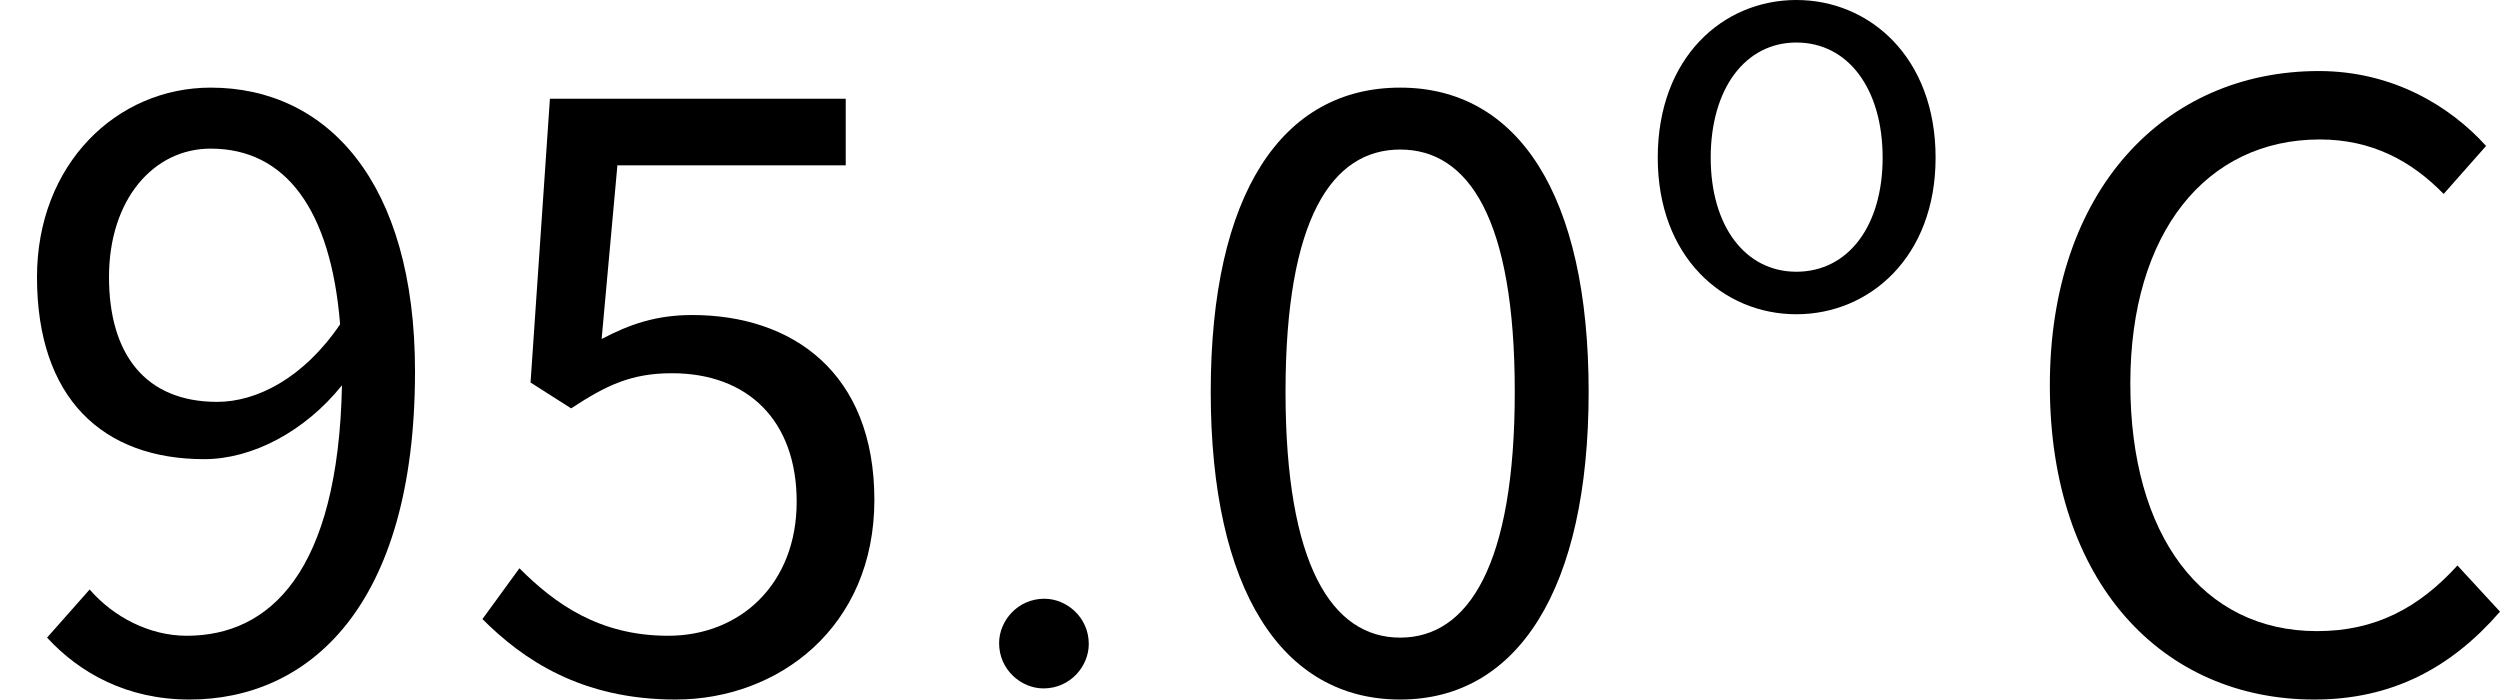
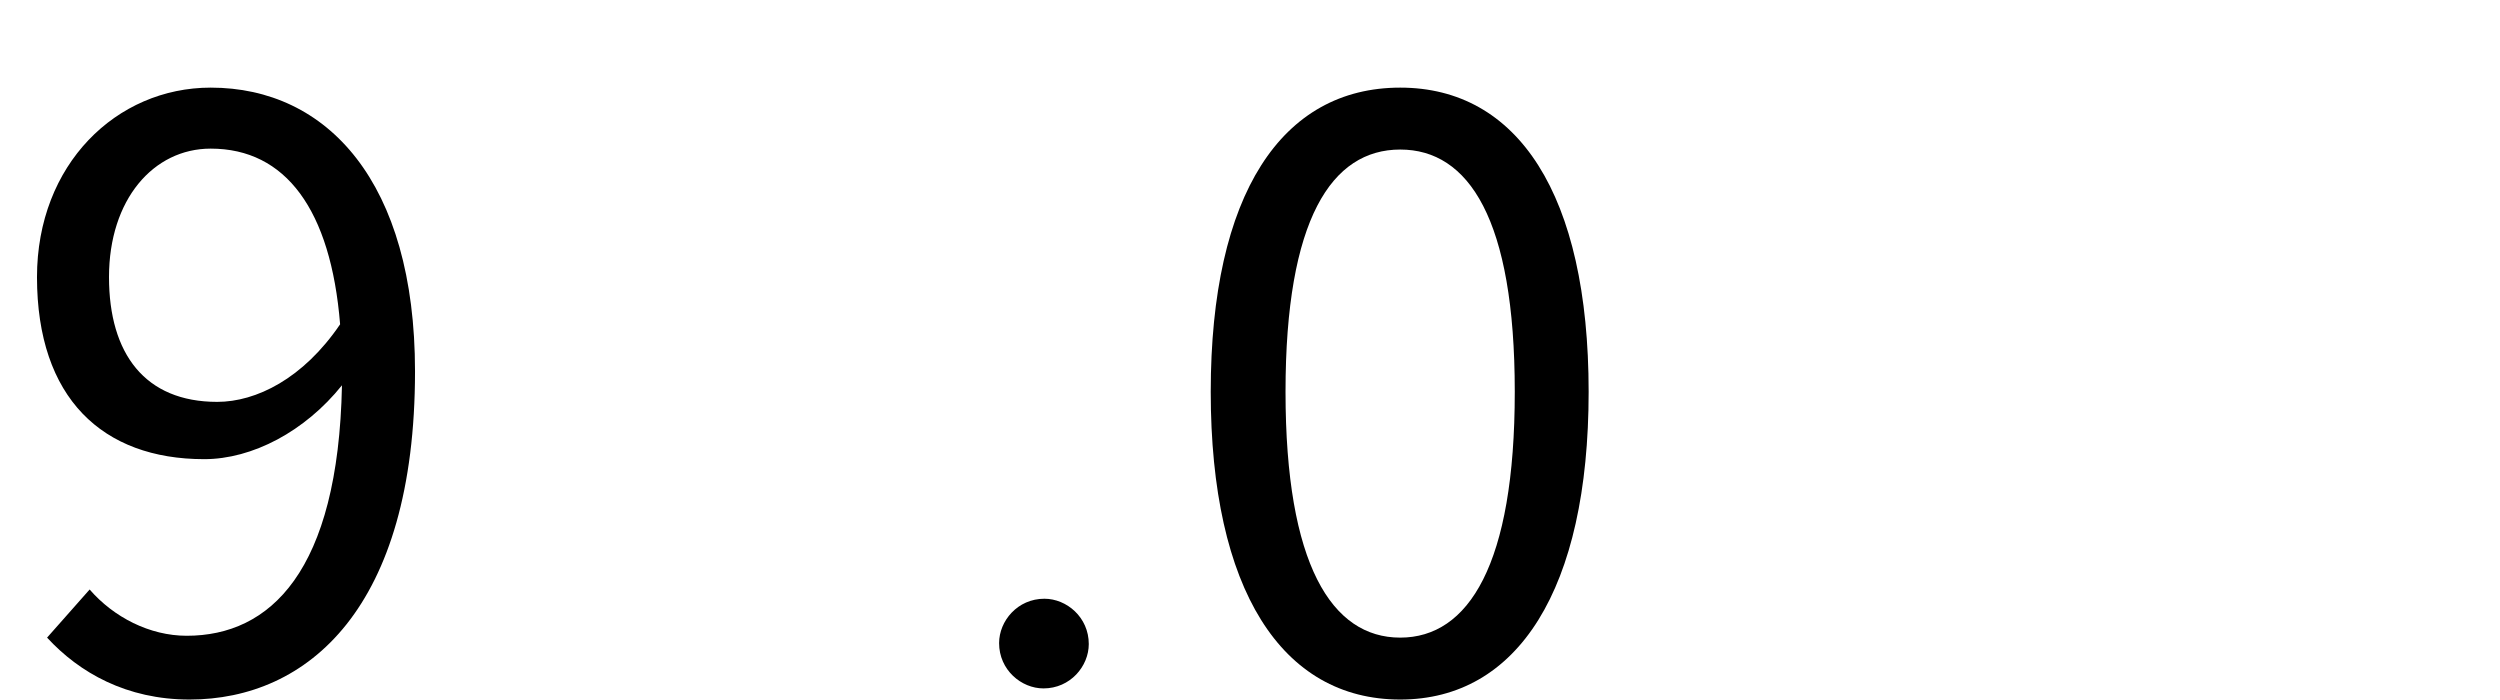
<svg xmlns="http://www.w3.org/2000/svg" xmlns:xlink="http://www.w3.org/1999/xlink" version="1.1" width="32.339pt" height="9.049pt" viewBox="216.765 83.249 32.339 9.049">
  <defs>
    <path id="g1-58" d="M2.2-.574C2.2-.921 1.913-1.16 1.626-1.16C1.279-1.16 1.04-.873 1.04-.586C1.04-.239 1.327 0 1.614 0C1.961 0 2.2-.287 2.2-.574Z" />
    <use id="g2-4" xlink:href="#g0-4" transform="scale(1.5)" />
    <use id="g2-1203" xlink:href="#g0-1203" transform="scale(1.5)" />
    <use id="g2-1208" xlink:href="#g0-1208" transform="scale(1.5)" />
    <use id="g2-1212" xlink:href="#g0-1212" transform="scale(1.5)" />
-     <path id="g0-4" d="M2.694 .096C3.363 .096 3.873-.175 4.296-.662L3.929-1.06C3.595-.693 3.22-.494 2.718-.494C1.73-.494 1.108-1.315 1.108-2.63C1.108-3.929 1.761-4.734 2.742-4.734C3.188-4.734 3.531-4.551 3.81-4.264L4.176-4.678C3.866-5.021 3.371-5.324 2.734-5.324C1.403-5.324 .414-4.296 .414-2.614C.414-.909 1.387 .096 2.694 .096Z" />
-     <path id="g0-42" d="M2.16 .096C3.108 .096 3.961-.646 3.961-1.929C3.961-3.228 3.108-3.969 2.16-3.969S.367-3.228 .367-1.929C.367-.646 1.211 .096 2.16 .096ZM2.16-.454C1.498-.454 1.052-1.044 1.052-1.929C1.052-2.821 1.498-3.419 2.16-3.419C2.829-3.419 3.276-2.821 3.276-1.929C3.276-1.044 2.829-.454 2.16-.454Z" />
    <path id="g0-1203" d="M1.985 .096C2.997 .096 3.61-.853 3.61-2.558S2.997-5.181 1.985-5.181C.964-5.181 .351-4.264 .351-2.558S.964 .096 1.985 .096ZM1.985-.438C1.395-.438 .996-1.068 .996-2.558S1.395-4.647 1.985-4.647S2.973-4.049 2.973-2.558S2.574-.438 1.985-.438Z" />
-     <path id="g0-1208" d="M1.865 .096C2.75 .096 3.579-.526 3.579-1.626S2.869-3.22 2.008-3.22C1.698-3.22 1.467-3.14 1.227-3.013L1.363-4.511H3.332V-5.085H.781L.614-2.638L.964-2.415C1.267-2.614 1.482-2.718 1.833-2.718C2.487-2.718 2.909-2.311 2.909-1.61C2.909-.901 2.423-.454 1.801-.454C1.203-.454 .821-.733 .518-1.036L.199-.598C.55-.247 1.052 .096 1.865 .096Z" />
    <path id="g0-1212" d="M.94-3.547C.94-4.216 1.323-4.655 1.817-4.655C2.463-4.655 2.853-4.129 2.933-3.14C2.614-2.67 2.208-2.471 1.873-2.471C1.251-2.471 .94-2.885 .94-3.547ZM1.634 .096C2.654 .096 3.579-.693 3.579-2.734C3.579-4.368 2.821-5.181 1.817-5.181C1.004-5.181 .319-4.519 .319-3.547C.319-2.503 .885-1.977 1.761-1.977C2.176-1.977 2.63-2.216 2.949-2.614C2.917-1.004 2.327-.454 1.61-.454C1.291-.454 .98-.614 .773-.853L.406-.438C.685-.135 1.092 .096 1.634 .096Z" />
  </defs>
  <g id="page1">
    <use x="216.765" y="92.154" xlink:href="#g2-1212" />
    <use x="222.707" y="92.154" xlink:href="#g2-1208" />
    <use x="228.649" y="92.154" xlink:href="#g1-58" />
    <use x="231.9" y="92.154" xlink:href="#g2-1203" />
    <use x="237.842" y="87.218" xlink:href="#g0-42" />
    <use x="242.66" y="92.154" xlink:href="#g2-4" />
  </g>
</svg>